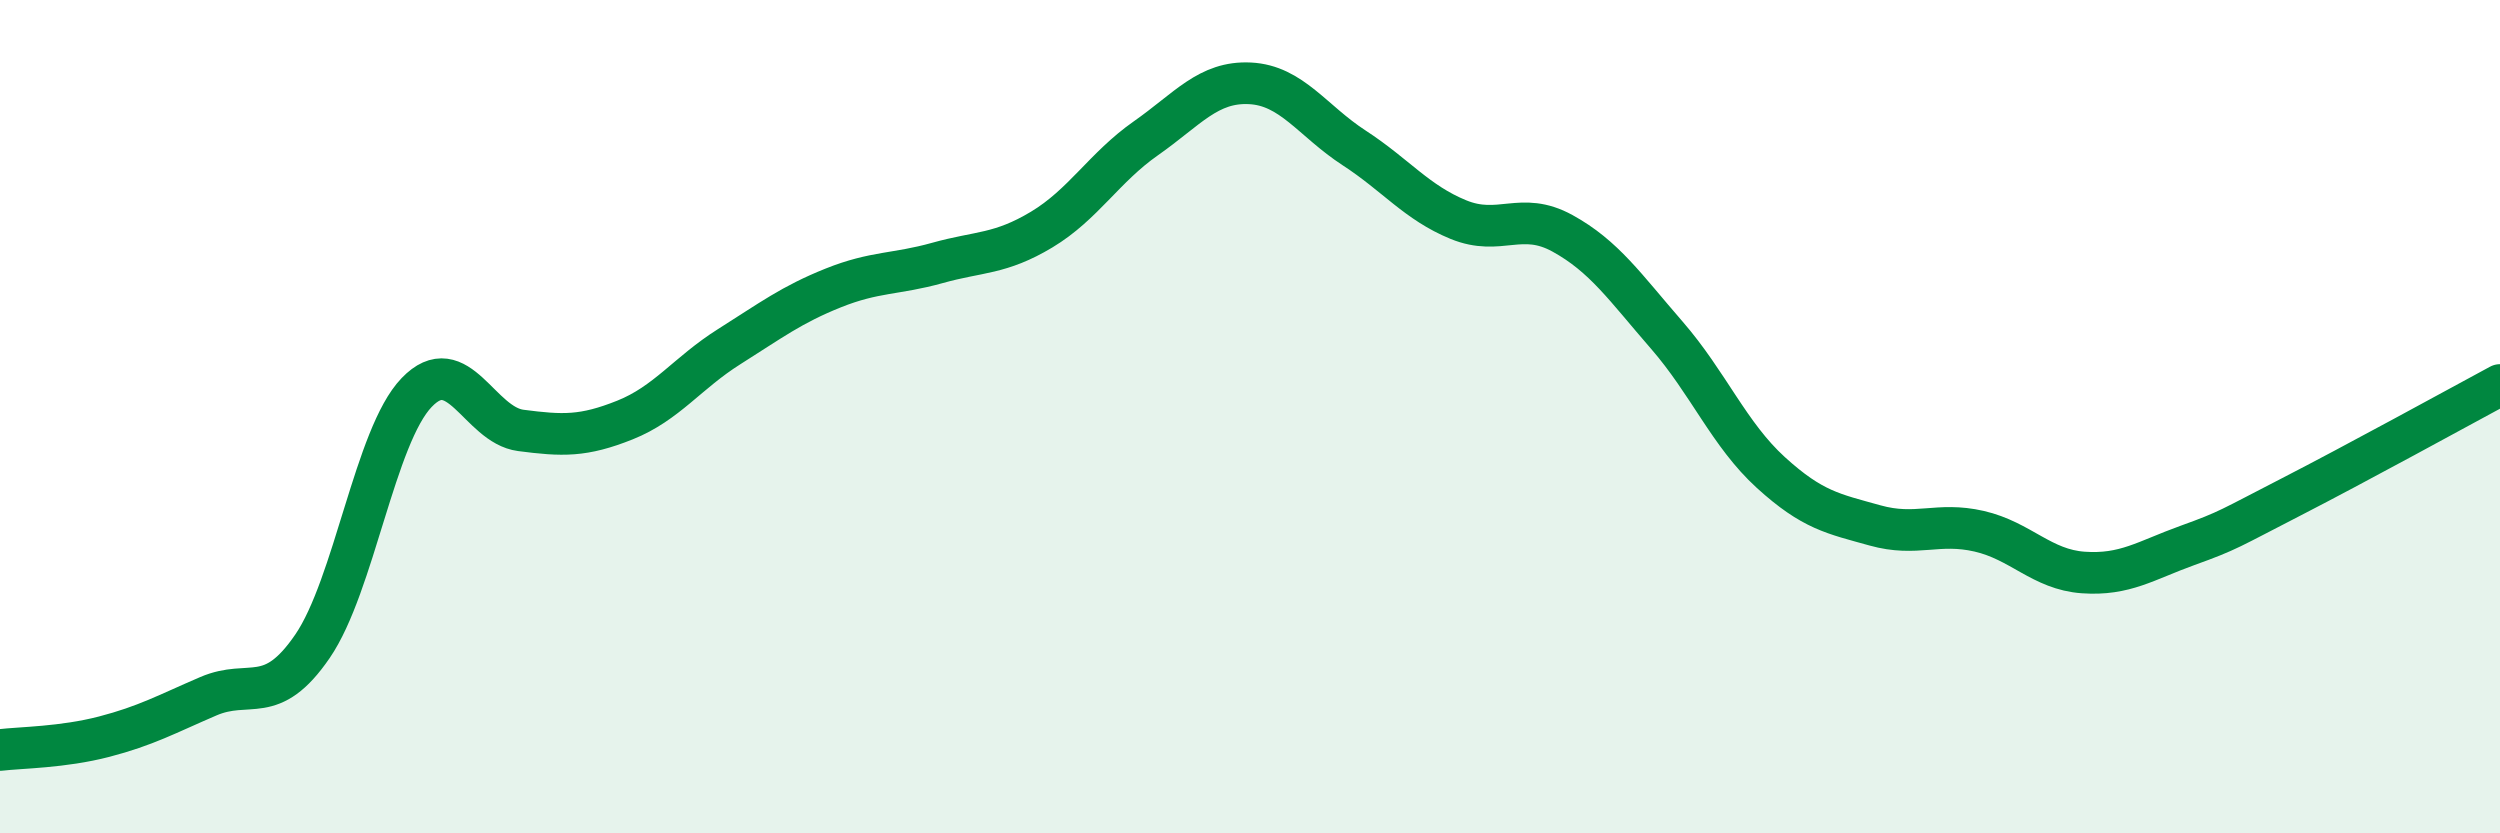
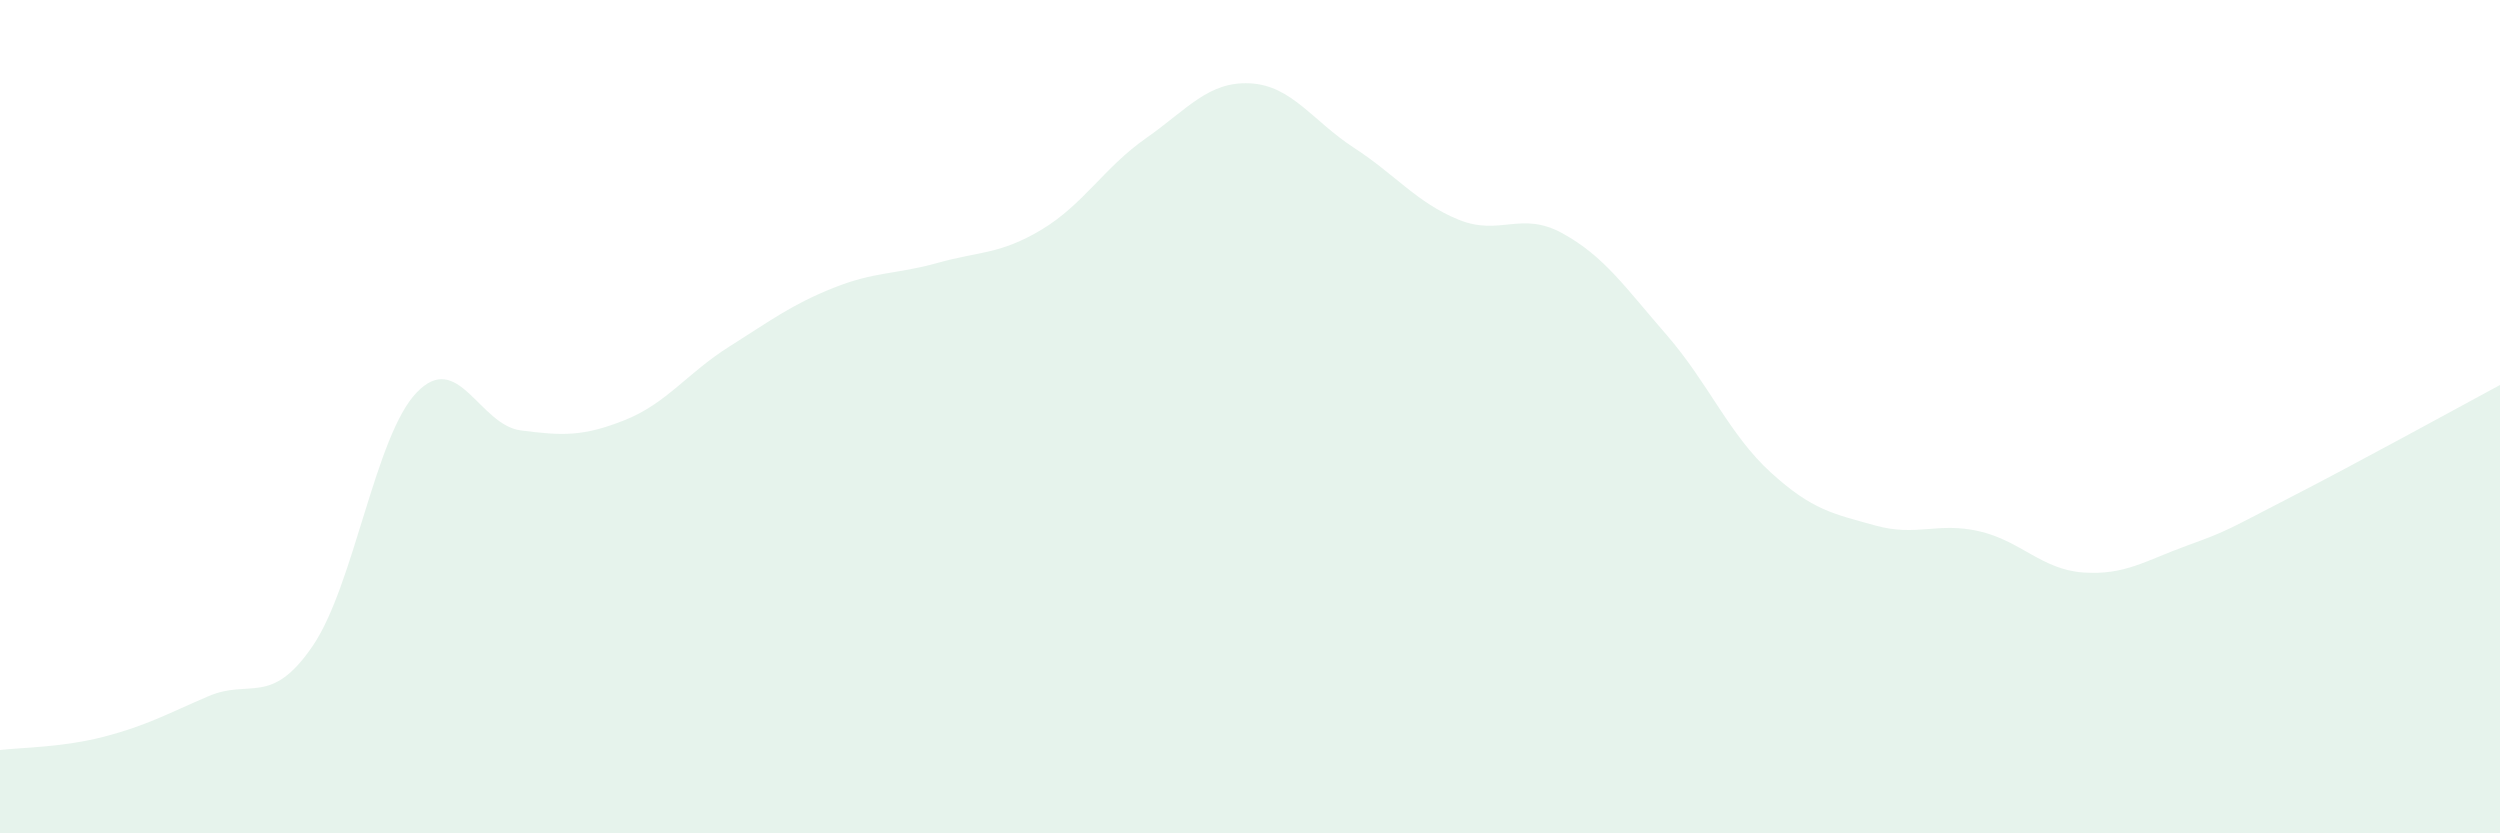
<svg xmlns="http://www.w3.org/2000/svg" width="60" height="20" viewBox="0 0 60 20">
  <path d="M 0,18 C 0.5,17.94 1.5,17.94 2.5,17.68 C 3.5,17.42 4,17.14 5,16.71 C 6,16.28 6.5,16.97 7.5,15.51 C 8.5,14.05 9,10.46 10,9.42 C 11,8.38 11.5,10.2 12.5,10.33 C 13.5,10.46 14,10.48 15,10.08 C 16,9.68 16.5,8.95 17.5,8.32 C 18.5,7.69 19,7.31 20,6.91 C 21,6.51 21.5,6.59 22.5,6.31 C 23.5,6.03 24,6.11 25,5.51 C 26,4.91 26.5,4.02 27.5,3.32 C 28.5,2.62 29,1.95 30,2 C 31,2.05 31.5,2.9 32.5,3.55 C 33.5,4.2 34,4.86 35,5.27 C 36,5.68 36.5,5.05 37.5,5.6 C 38.5,6.15 39,6.89 40,8.04 C 41,9.19 41.5,10.43 42.5,11.34 C 43.5,12.25 44,12.33 45,12.61 C 46,12.89 46.5,12.52 47.5,12.75 C 48.5,12.98 49,13.67 50,13.74 C 51,13.81 51.5,13.45 52.5,13.09 C 53.5,12.73 53.5,12.69 55,11.92 C 56.5,11.15 59,9.78 60,9.24L60 20L0 20Z" fill="#008740" opacity="0.1" stroke-linecap="round" stroke-linejoin="round" />
-   <path d="M 0,18 C 0.5,17.94 1.5,17.94 2.5,17.68 C 3.5,17.42 4,17.14 5,16.71 C 6,16.28 6.5,16.97 7.5,15.51 C 8.5,14.05 9,10.46 10,9.42 C 11,8.38 11.5,10.2 12.5,10.33 C 13.5,10.46 14,10.48 15,10.08 C 16,9.68 16.5,8.95 17.5,8.32 C 18.5,7.69 19,7.31 20,6.91 C 21,6.51 21.5,6.59 22.5,6.31 C 23.5,6.03 24,6.11 25,5.51 C 26,4.91 26.5,4.02 27.5,3.32 C 28.5,2.62 29,1.95 30,2 C 31,2.05 31.5,2.9 32.5,3.55 C 33.5,4.2 34,4.86 35,5.27 C 36,5.68 36.5,5.05 37.5,5.6 C 38.5,6.15 39,6.89 40,8.04 C 41,9.19 41.5,10.43 42.5,11.34 C 43.5,12.25 44,12.33 45,12.61 C 46,12.89 46.5,12.52 47.5,12.75 C 48.5,12.98 49,13.67 50,13.74 C 51,13.81 51.5,13.45 52.5,13.09 C 53.5,12.73 53.5,12.69 55,11.92 C 56.5,11.15 59,9.78 60,9.24" stroke="#008740" stroke-width="1" fill="none" stroke-linecap="round" stroke-linejoin="round" />
</svg>